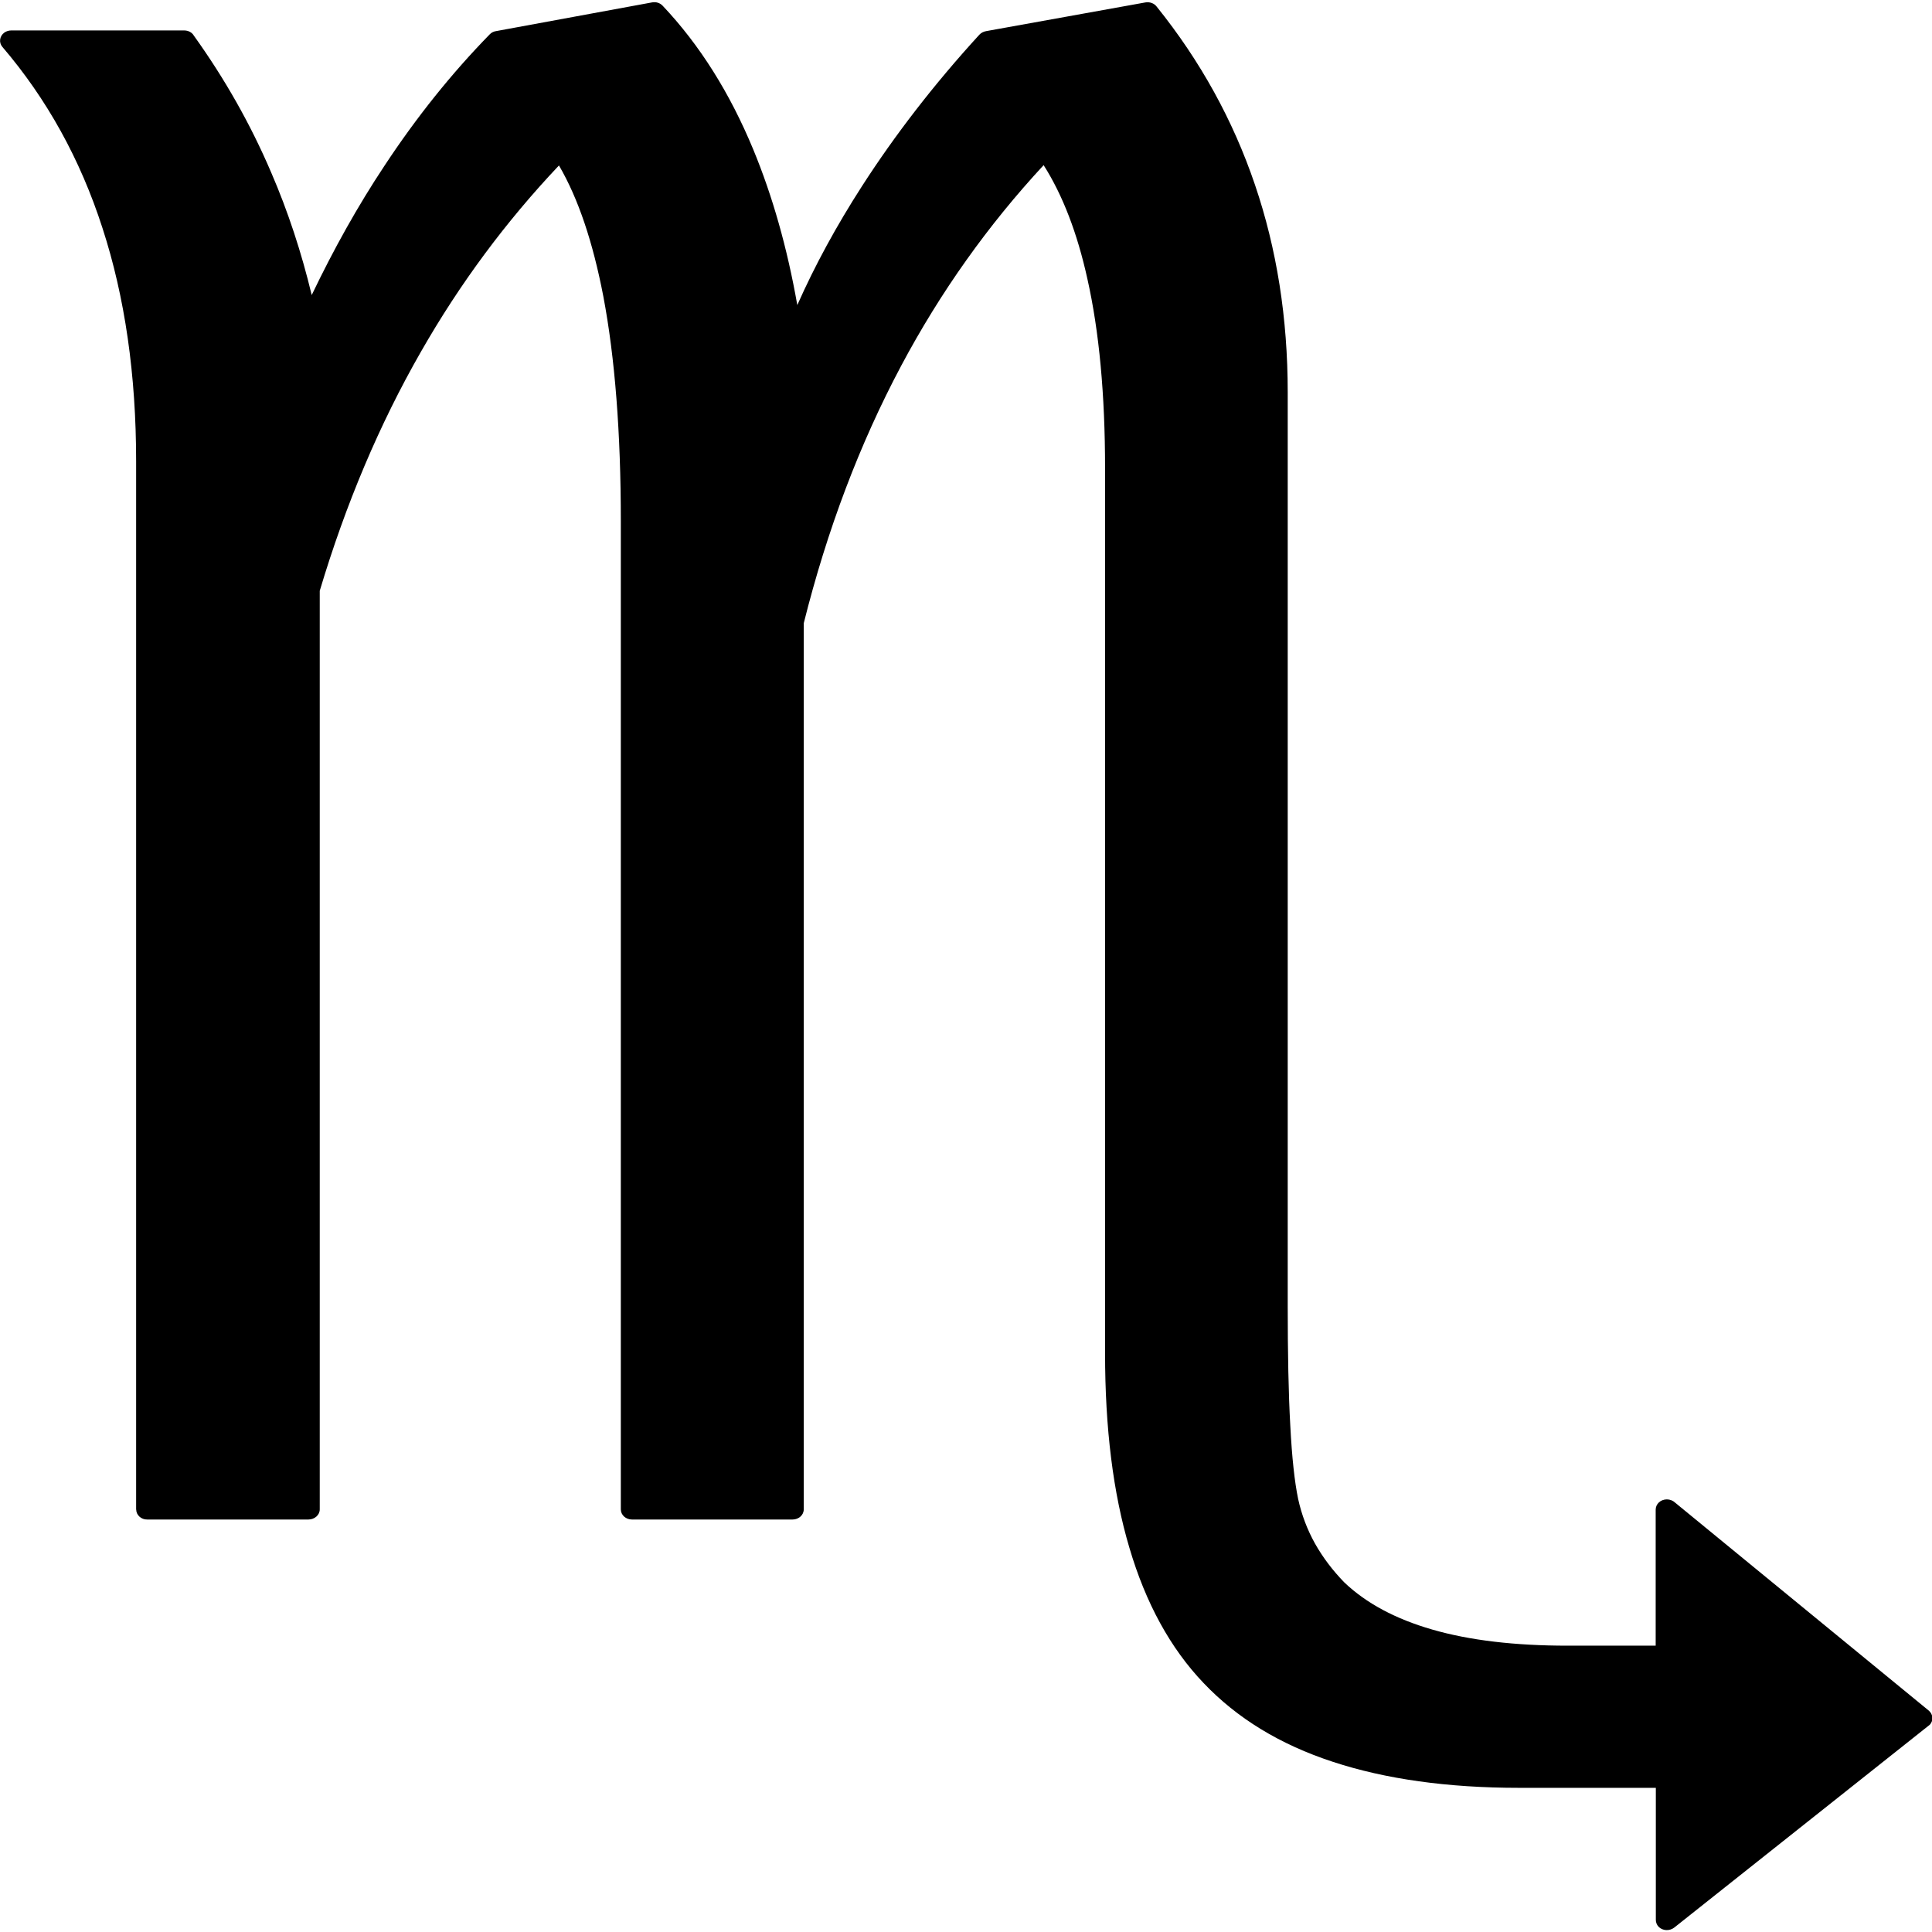
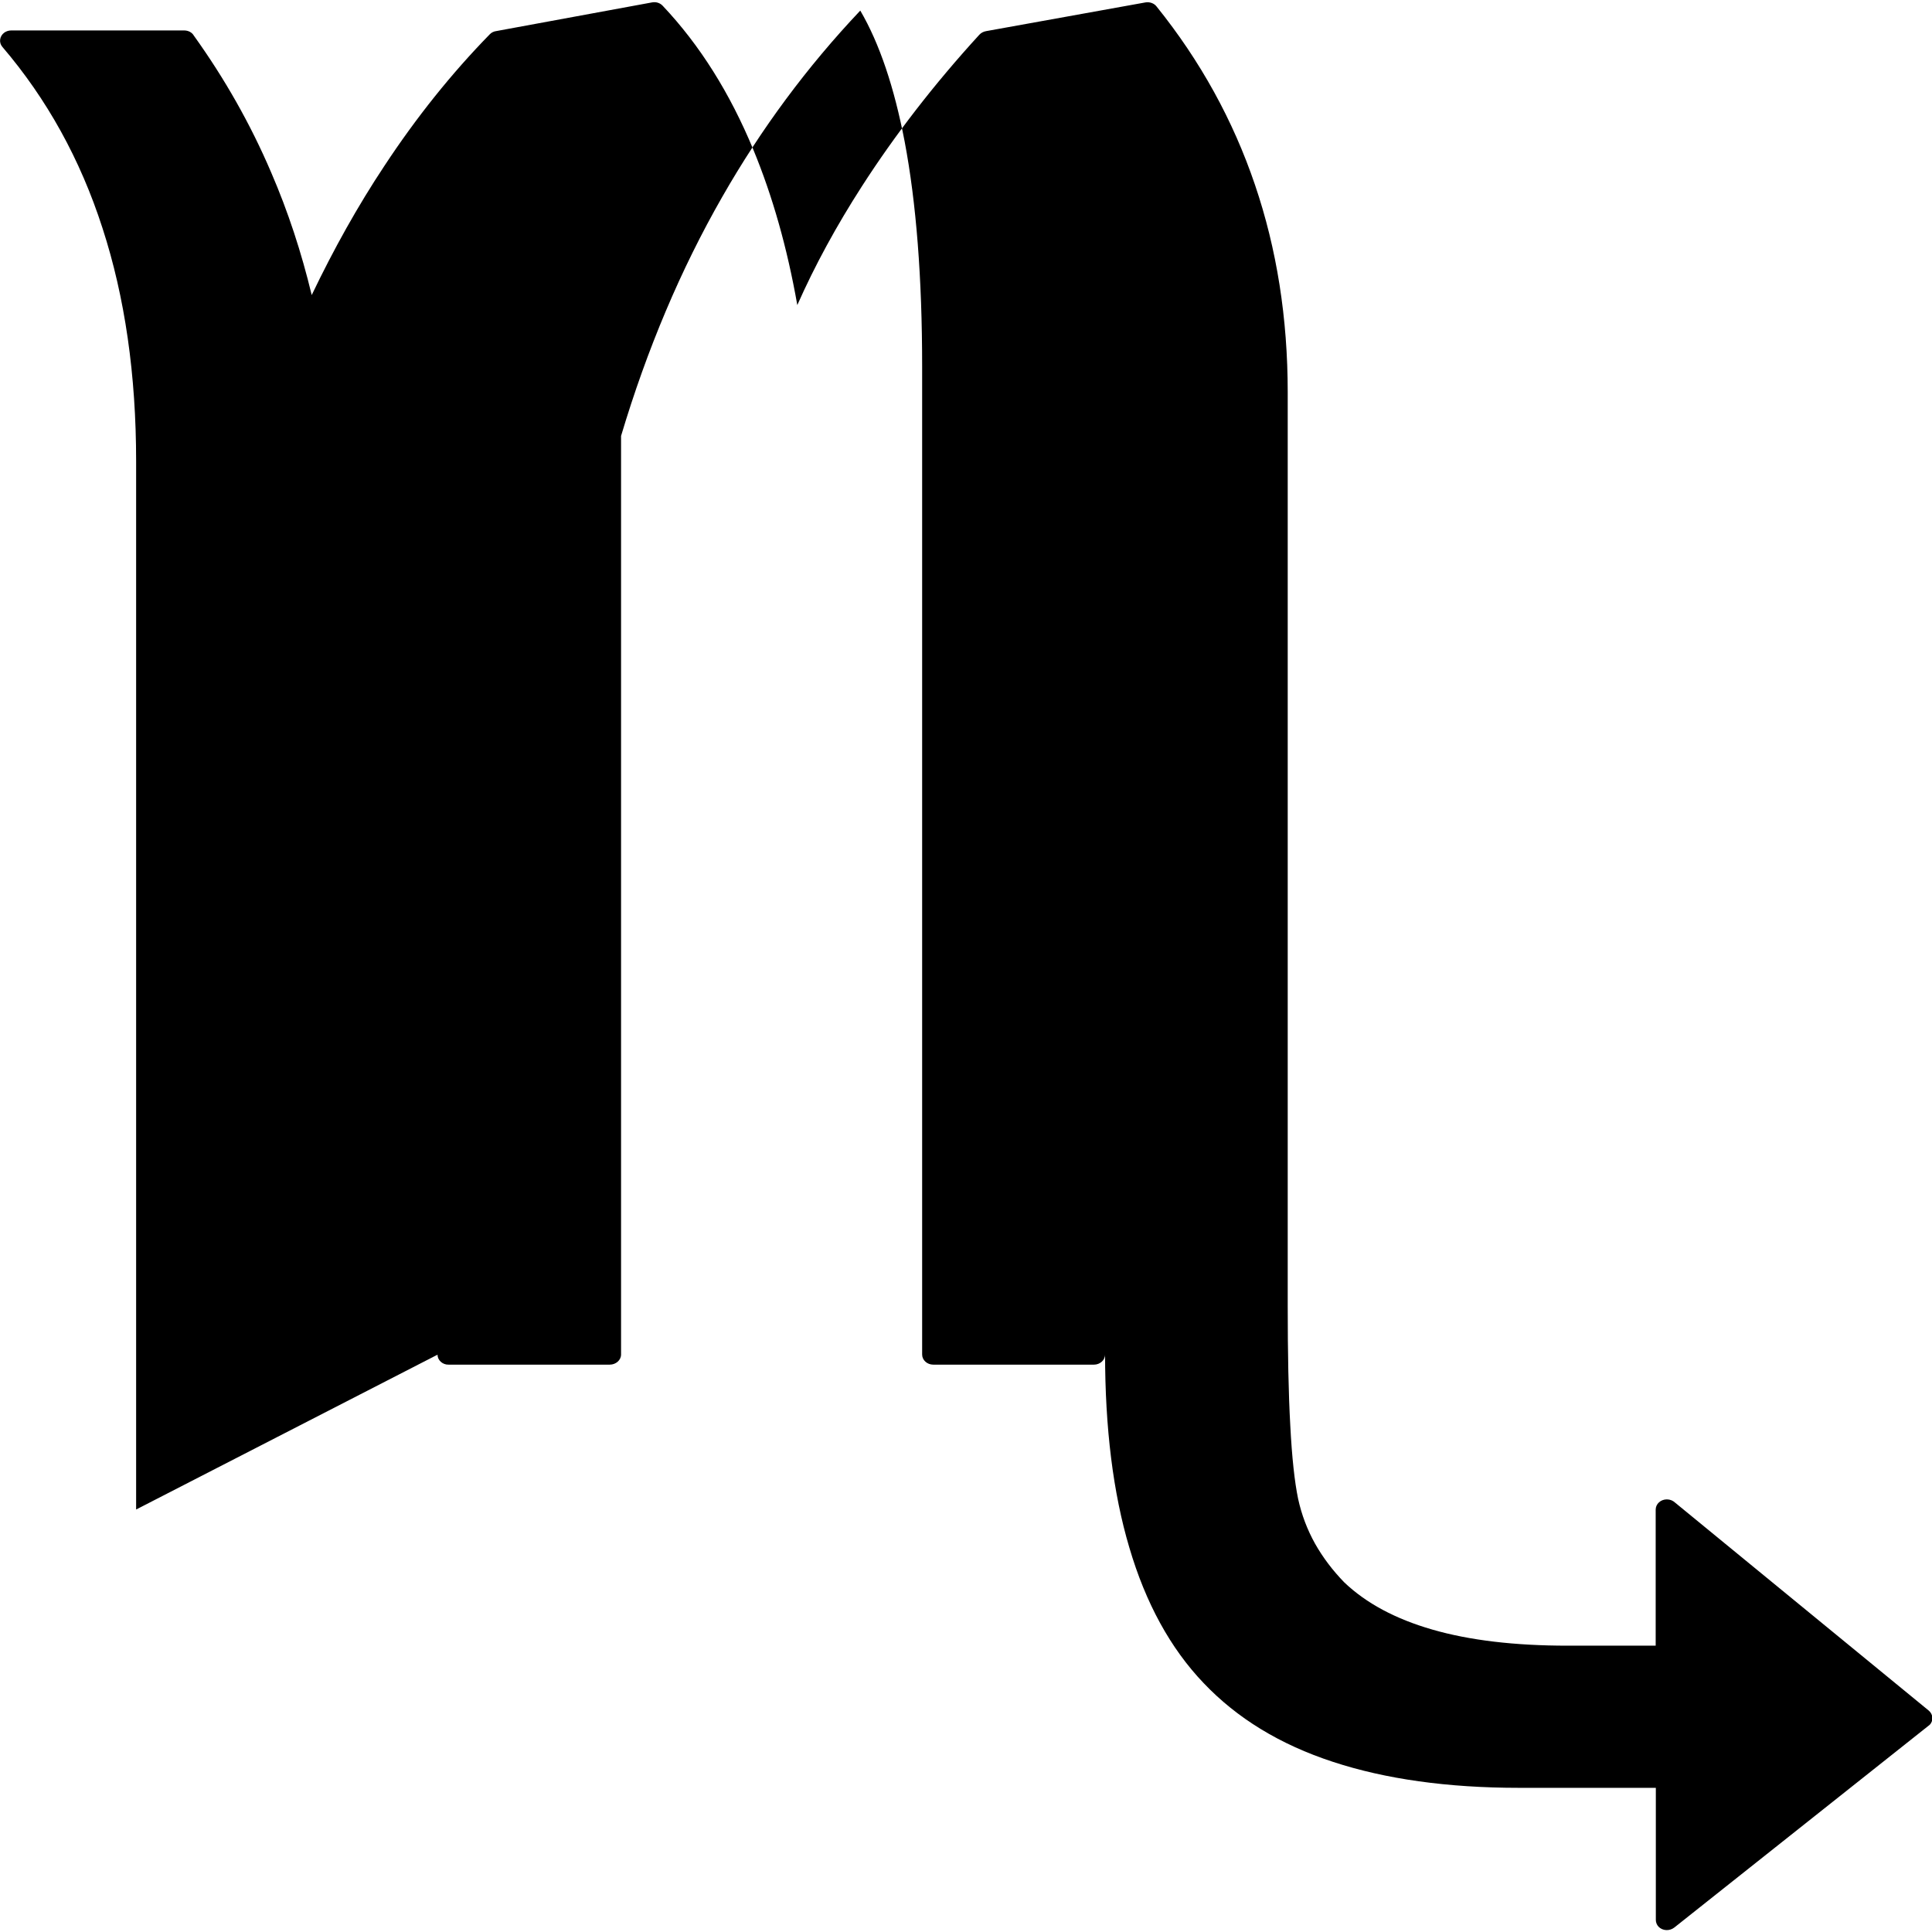
<svg xmlns="http://www.w3.org/2000/svg" height="50" viewBox="0 0 50 50" width="50">
-   <path d="m3.523 39.066v-27.125c0-2.238-.289-4.25-.871-6.039-.574-1.781-1.441-3.344-2.59-4.688-.098-.113-.074-.281.051-.371.051-.035.113-.055.176-.055h4.477c.109 0 .203.051.25.133.793 1.105 1.465 2.285 2.004 3.547.434 1.004.781 2.062 1.047 3.168.57-1.191 1.195-2.309 1.879-3.34.828-1.258 1.742-2.398 2.727-3.406.047-.051.109-.078.172-.086l4.031-.742c.105-.02.207.016.273.086.961 1.016 1.742 2.262 2.348 3.727.492 1.191.875 2.531 1.137 4.02.457-1.031 1.016-2.055 1.672-3.074.852-1.324 1.863-2.637 3.039-3.922.051-.055.113-.082.18-.094l4.117-.742c.113-.02.23.023.293.109 1.129 1.402 1.977 2.941 2.543 4.609.566 1.664.848 3.453.848 5.371v23.637c0 1.238.02 2.273.066 3.094.043.84.113 1.473.203 1.906.09.414.238.801.438 1.16.203.359.457.695.758 1.004.566.539 1.324.945 2.273 1.219.969.281 2.141.418 3.508.418h2.277v-3.52c0-.148.129-.266.289-.266.082 0 .156.031.211.082l6.566 5.383c.117.098.129.266.023.371l-6.609 5.246c-.121.094-.301.086-.406-.023-.047-.051-.07-.113-.07-.176v-3.418h-3.539c-1.855 0-3.461-.227-4.816-.672-1.375-.449-2.488-1.133-3.348-2.039-.859-.898-1.5-2.07-1.922-3.504-.422-1.418-.629-3.094-.629-5.035v-22.898c0-1.91-.152-3.543-.457-4.902-.262-1.188-.641-2.172-1.133-2.945-1.438 1.551-2.672 3.285-3.688 5.195-1.074 2.02-1.914 4.238-2.52 6.66v22.934c0 .145-.129.262-.289.262h-4.156c-.16 0-.289-.117-.289-.262v-25.578c0-2.285-.152-4.227-.453-5.816-.27-1.402-.648-2.531-1.148-3.387-1.367 1.445-2.562 3.051-3.574 4.824-1.074 1.875-1.945 3.938-2.617 6.184v23.773c0 .145-.133.262-.293.262h-4.172c-.156.004-.285-.117-.285-.258zm0 0" />
+   <path d="m3.523 39.066v-27.125c0-2.238-.289-4.25-.871-6.039-.574-1.781-1.441-3.344-2.59-4.688-.098-.113-.074-.281.051-.371.051-.035.113-.055.176-.055h4.477c.109 0 .203.051.25.133.793 1.105 1.465 2.285 2.004 3.547.434 1.004.781 2.062 1.047 3.168.57-1.191 1.195-2.309 1.879-3.34.828-1.258 1.742-2.398 2.727-3.406.047-.051.109-.078.172-.086l4.031-.742c.105-.02.207.016.273.086.961 1.016 1.742 2.262 2.348 3.727.492 1.191.875 2.531 1.137 4.02.457-1.031 1.016-2.055 1.672-3.074.852-1.324 1.863-2.637 3.039-3.922.051-.055.113-.082.18-.094l4.117-.742c.113-.02.23.023.293.109 1.129 1.402 1.977 2.941 2.543 4.609.566 1.664.848 3.453.848 5.371v23.637c0 1.238.02 2.273.066 3.094.043.84.113 1.473.203 1.906.09.414.238.801.438 1.16.203.359.457.695.758 1.004.566.539 1.324.945 2.273 1.219.969.281 2.141.418 3.508.418h2.277v-3.52c0-.148.129-.266.289-.266.082 0 .156.031.211.082l6.566 5.383c.117.098.129.266.023.371l-6.609 5.246c-.121.094-.301.086-.406-.023-.047-.051-.07-.113-.07-.176v-3.418h-3.539c-1.855 0-3.461-.227-4.816-.672-1.375-.449-2.488-1.133-3.348-2.039-.859-.898-1.5-2.07-1.922-3.504-.422-1.418-.629-3.094-.629-5.035v-22.898v22.934c0 .145-.129.262-.289.262h-4.156c-.16 0-.289-.117-.289-.262v-25.578c0-2.285-.152-4.227-.453-5.816-.27-1.402-.648-2.531-1.148-3.387-1.367 1.445-2.562 3.051-3.574 4.824-1.074 1.875-1.945 3.938-2.617 6.184v23.773c0 .145-.133.262-.293.262h-4.172c-.156.004-.285-.117-.285-.258zm0 0" />
</svg>